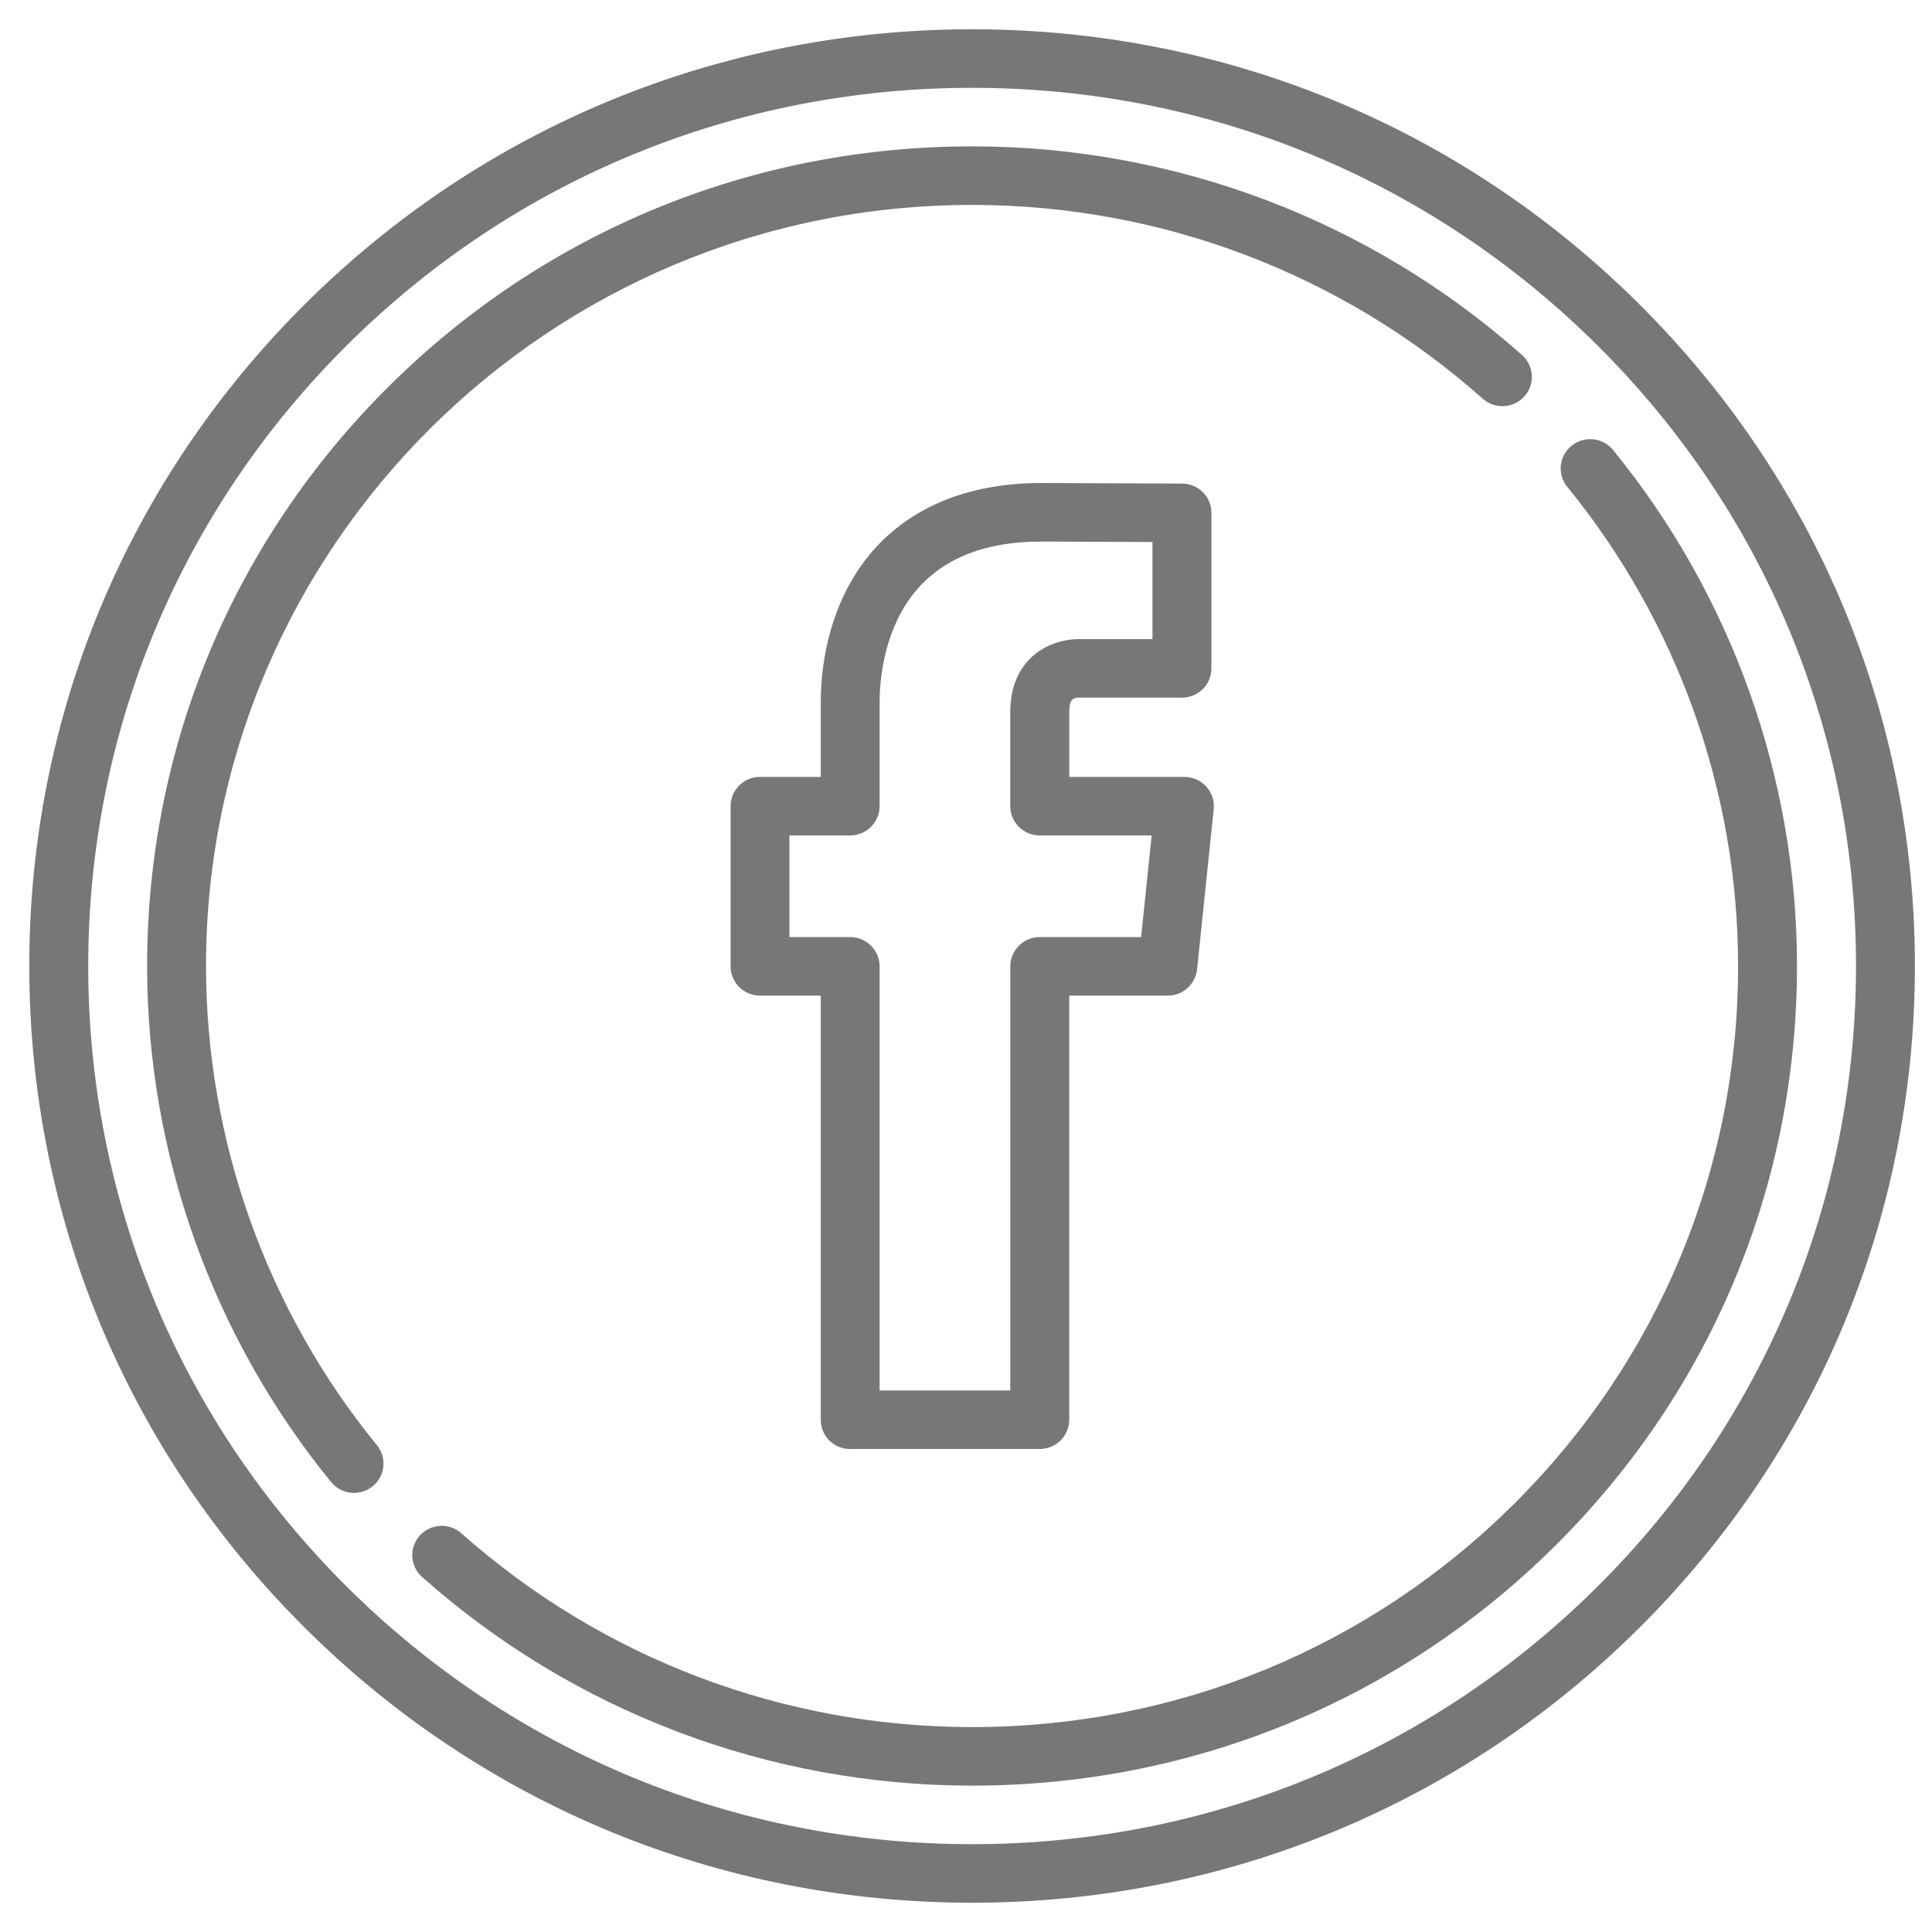
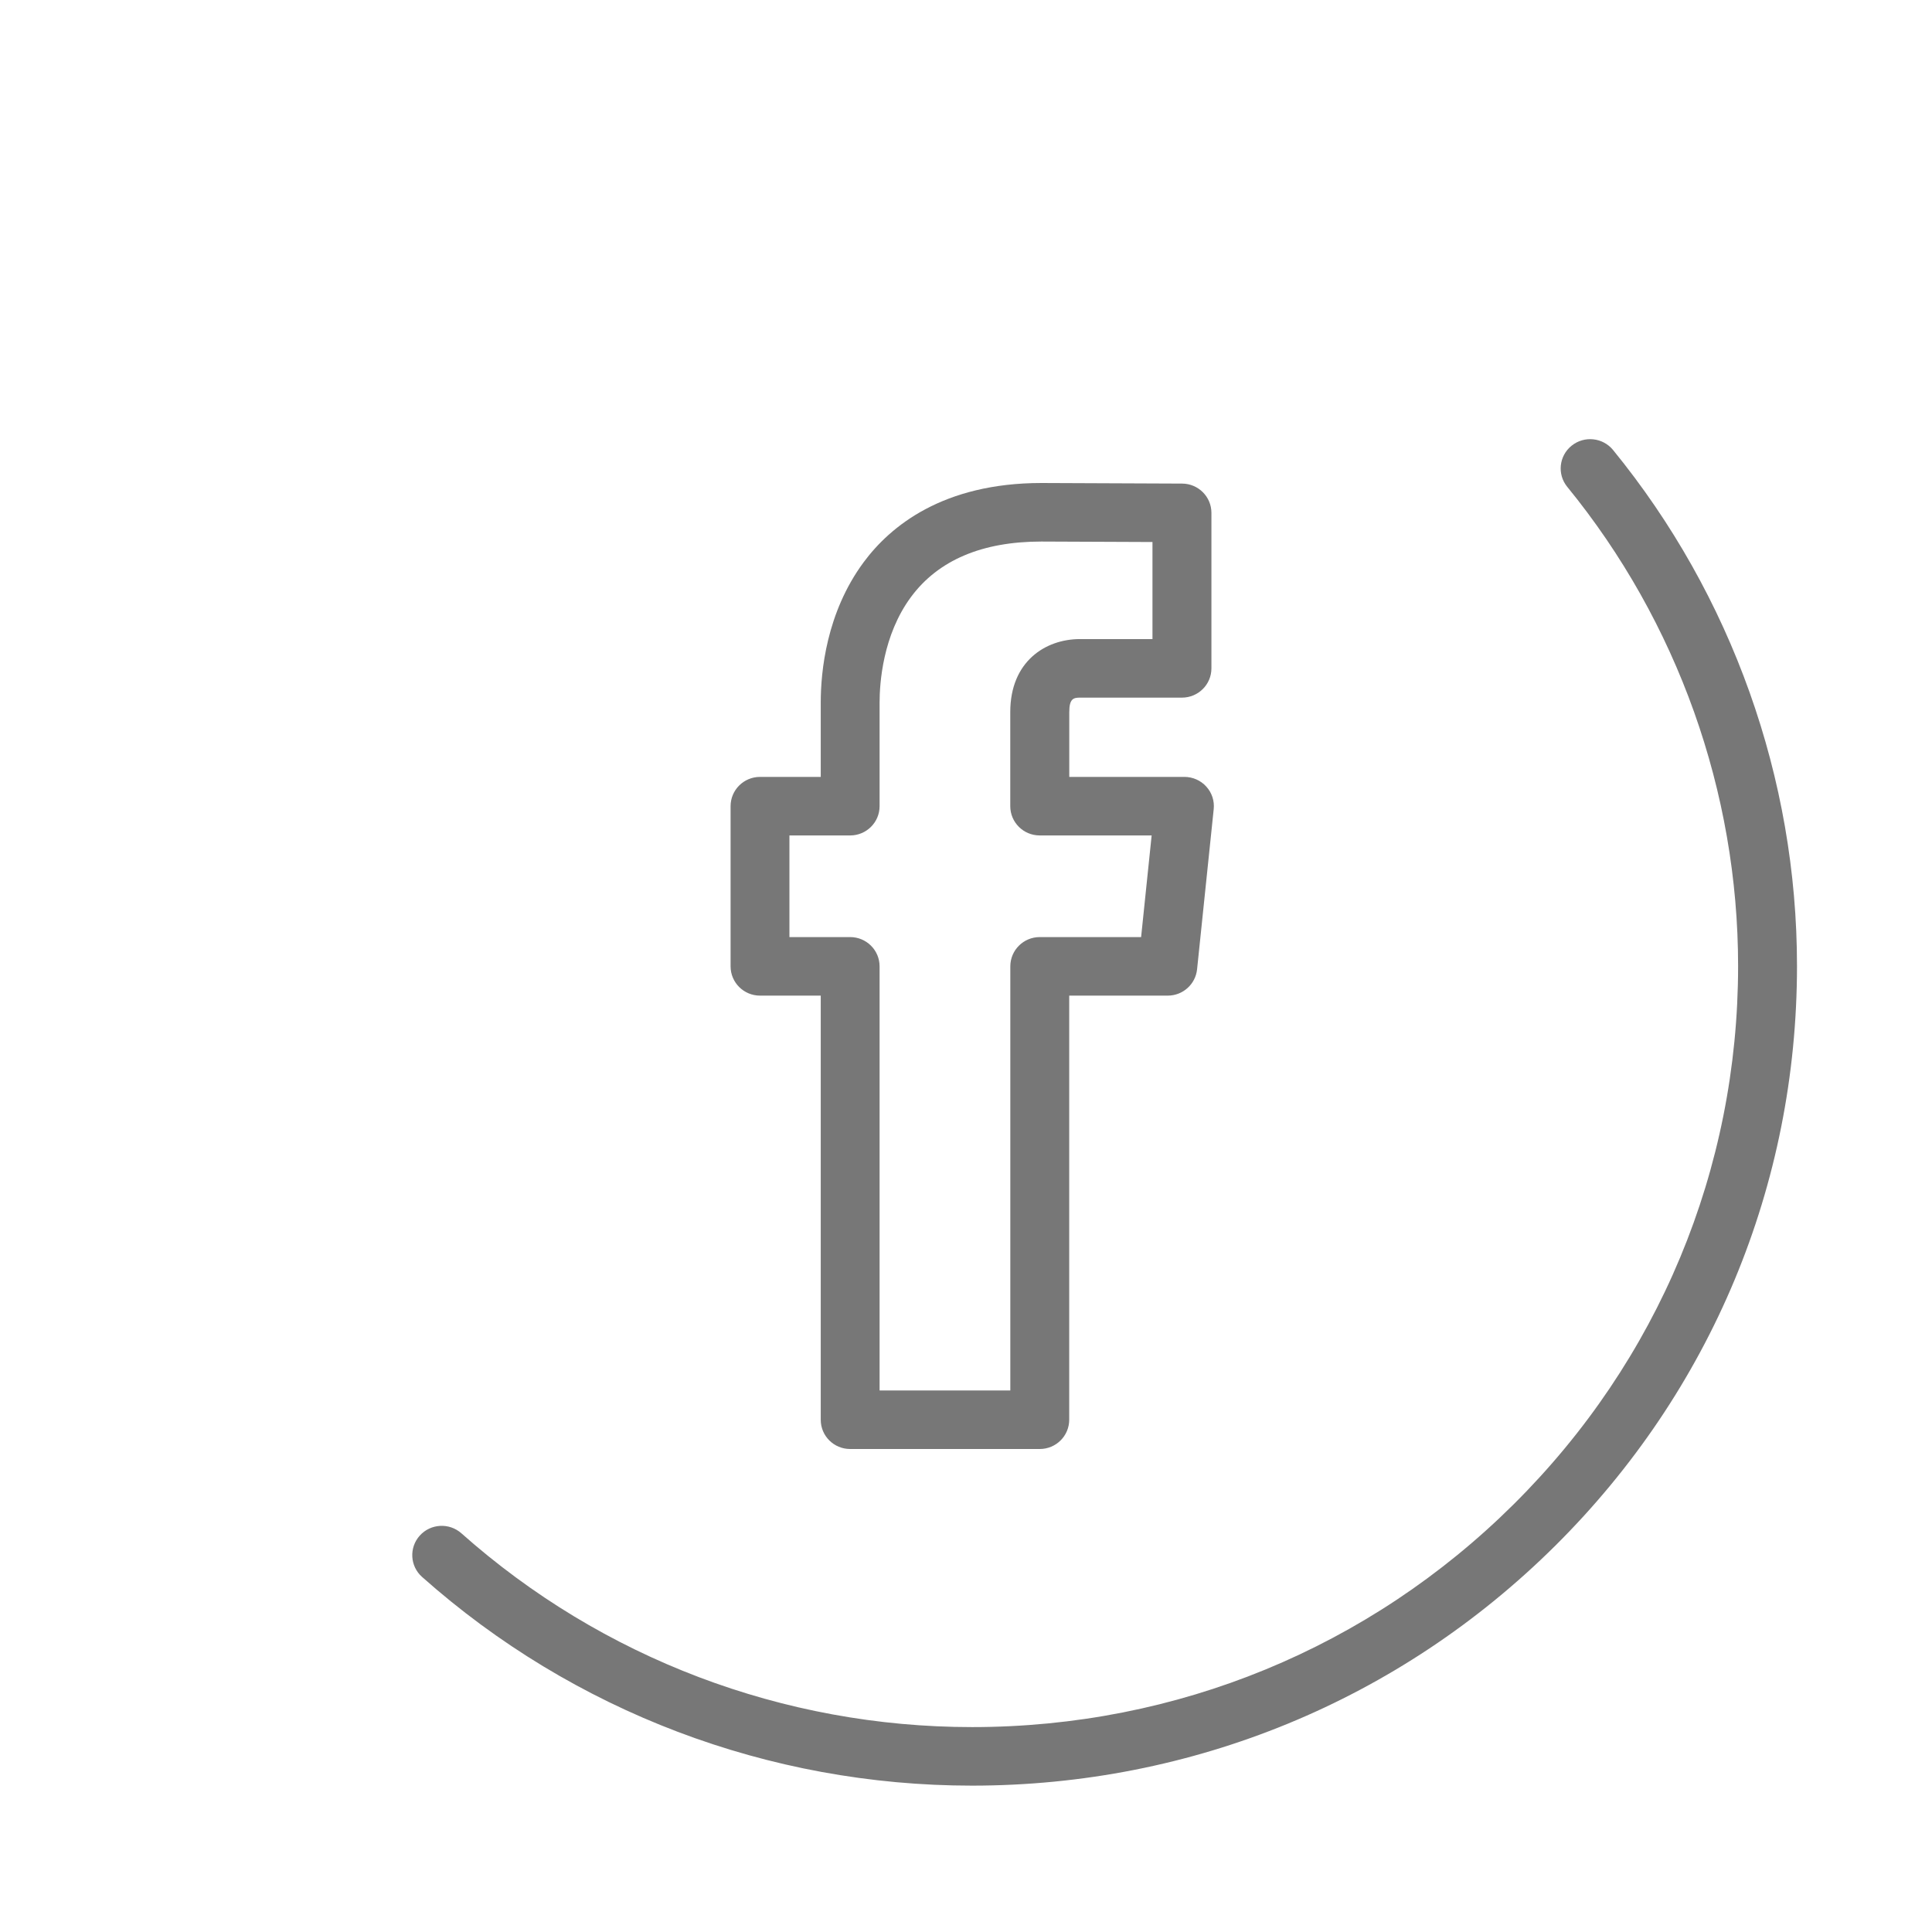
<svg xmlns="http://www.w3.org/2000/svg" version="1.1" id="Layer_1" x="0px" y="0px" viewBox="0 0 33 33" enable-background="new 0 0 33 33" xml:space="preserve">
  <path fill="#777" d="M14.521,24.75h3.239c0.278,0,0.503-0.224,0.503-0.5v-7.244h1.683c0.258,0,0.474-0.194,0.501-0.449  l0.284-2.736c0.015-0.141-0.031-0.281-0.127-0.386c-0.095-0.105-0.231-0.165-0.374-0.165h-1.966v-1.108  c0-0.229,0.073-0.246,0.184-0.246h1.741c0.278,0,0.503-0.224,0.503-0.5V8.76c0-0.275-0.224-0.499-0.501-0.5L17.79,8.25  c-1.683,0-2.581,0.736-3.038,1.353c-0.638,0.862-0.733,1.871-0.733,2.396v1.271h-1.037c-0.278,0-0.503,0.224-0.503,0.5v2.736  c0,0.276,0.225,0.5,0.503,0.5h1.037v7.244C14.018,24.526,14.243,24.75,14.521,24.75z M13.484,16.006V14.27h1.037  c0.278,0,0.503-0.224,0.503-0.5v-1.771c0-0.324,0.052-1.149,0.538-1.804c0.465-0.627,1.214-0.945,2.225-0.945l1.898,0.008v1.658  h-1.238c-0.593,0-1.191,0.385-1.191,1.246v1.608c0,0.276,0.225,0.5,0.503,0.5h1.912l-0.18,1.736H17.76  c-0.278,0-0.503,0.224-0.503,0.5v7.244h-2.233v-7.244c0-0.276-0.225-0.5-0.503-0.5H13.484L13.484,16.006z" />
-   <path fill="#777" d="M27.991,5.187C24.95,2.164,20.905,0.5,16.604,0.5c-4.301,0-8.345,1.664-11.387,4.687  C2.175,8.209,0.5,12.227,0.5,16.5c0,4.274,1.675,8.292,4.717,11.314c3.042,3.022,7.086,4.686,11.387,4.686  c4.302,0,8.346-1.664,11.387-4.686c3.042-3.022,4.717-7.04,4.717-11.314C32.708,12.226,31.033,8.209,27.991,5.187z M27.279,27.107  C24.428,29.94,20.637,31.5,16.604,31.5c-4.033,0-7.824-1.56-10.675-4.393c-2.852-2.833-4.422-6.6-4.422-10.607  c0-4.006,1.571-7.773,4.422-10.606C8.78,3.06,12.571,1.5,16.604,1.5c4.033,0,7.824,1.56,10.676,4.394  c2.851,2.833,4.422,6.6,4.422,10.606C31.701,20.507,30.131,24.274,27.279,27.107z" />
  <path fill="#777" d="M27.552,7.686c-0.175-0.214-0.492-0.247-0.708-0.073c-0.216,0.174-0.249,0.489-0.074,0.703  c1.882,2.304,2.918,5.211,2.918,8.184c0,3.473-1.361,6.738-3.832,9.193c-2.471,2.455-5.757,3.807-9.252,3.807  c-3.225,0-6.322-1.176-8.723-3.31c-0.207-0.184-0.525-0.167-0.711,0.039c-0.185,0.206-0.168,0.522,0.039,0.706  c2.585,2.299,5.921,3.565,9.394,3.565c3.764,0,7.303-1.456,9.964-4.1c2.661-2.644,4.127-6.16,4.127-9.9  C30.695,13.298,29.579,10.168,27.552,7.686z" />
-   <path fill="#777" d="M3.519,16.5c0-7.168,5.87-13,13.084-13c3.225,0,6.322,1.175,8.723,3.31c0.207,0.184,0.525,0.167,0.711-0.039  c0.185-0.206,0.168-0.522-0.039-0.706C23.413,3.766,20.076,2.5,16.604,2.5c-3.763,0-7.302,1.456-9.964,4.101  c-2.661,2.644-4.127,6.16-4.127,9.899c0,3.202,1.116,6.333,3.143,8.815C5.755,25.437,5.901,25.5,6.047,25.5  c0.111,0,0.223-0.037,0.317-0.112c0.216-0.174,0.249-0.489,0.074-0.703C4.556,22.381,3.519,19.474,3.519,16.5z" />
</svg>